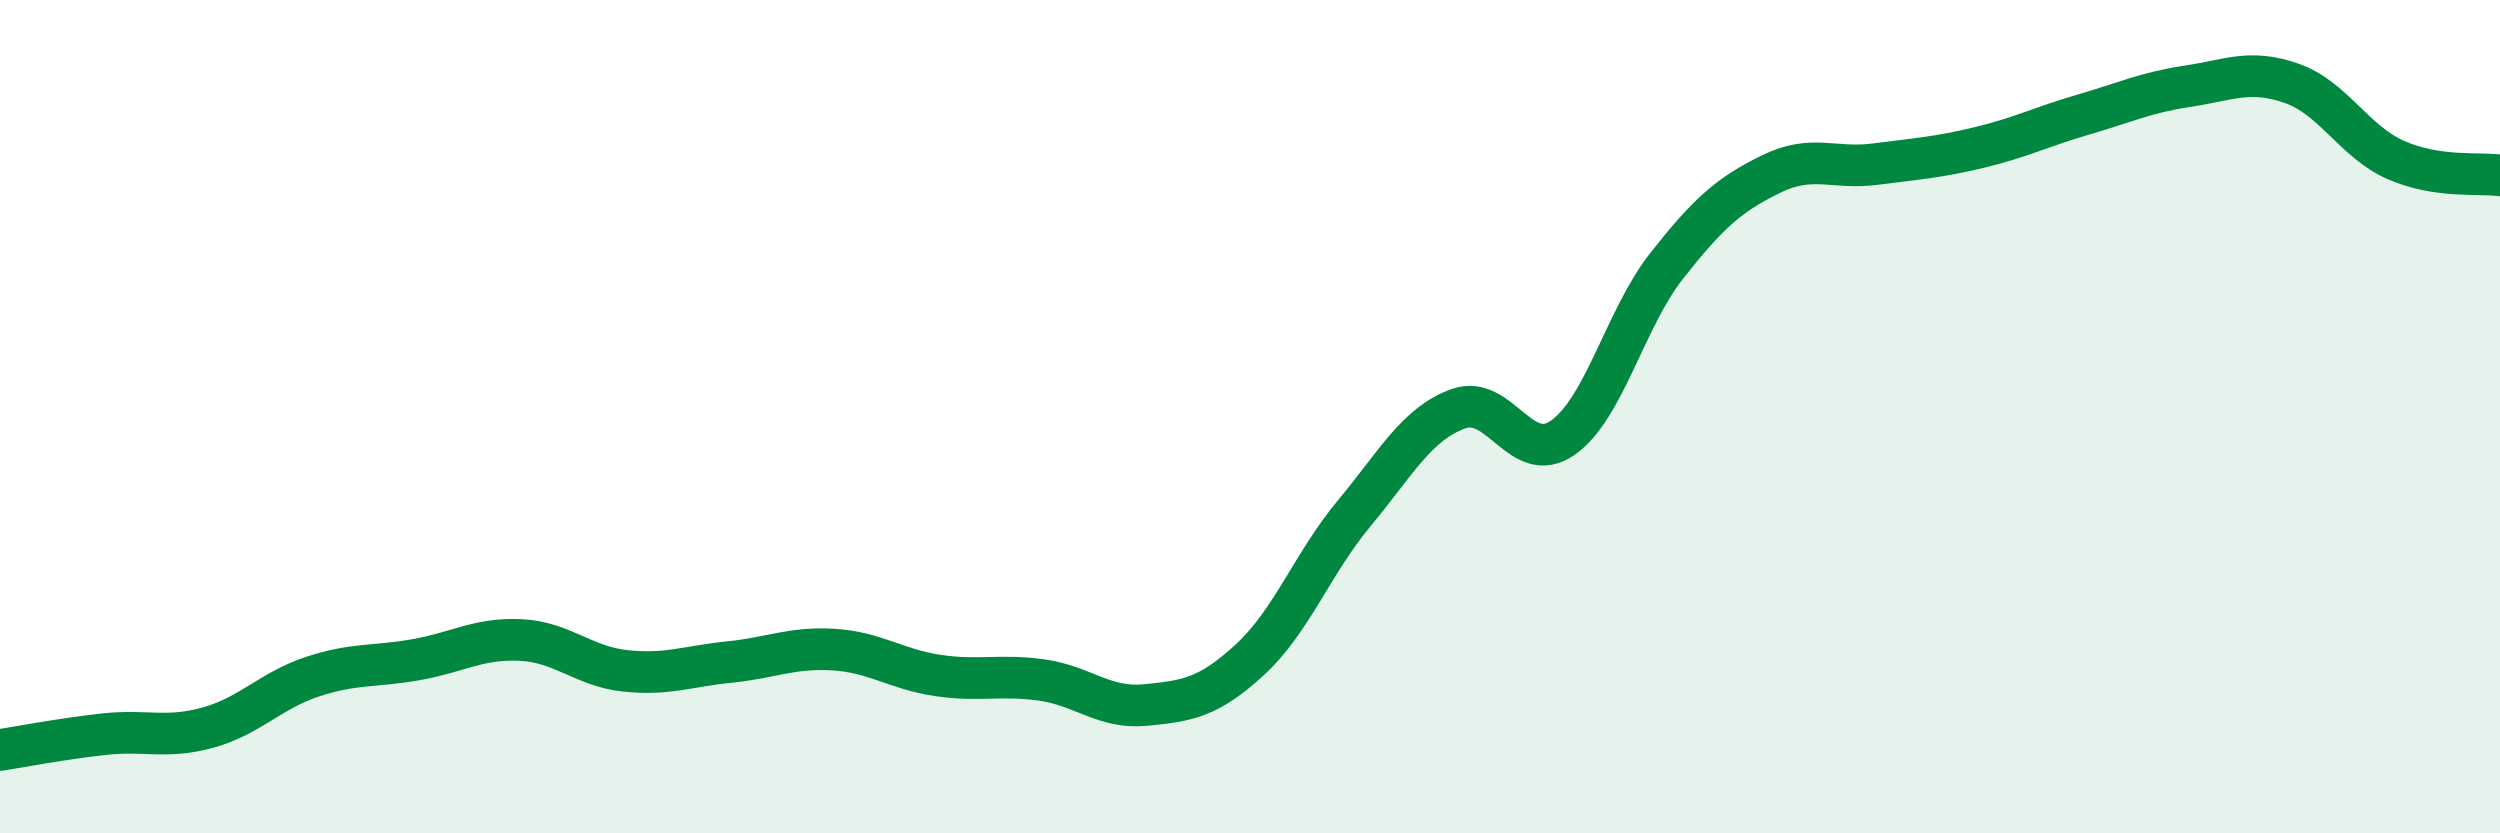
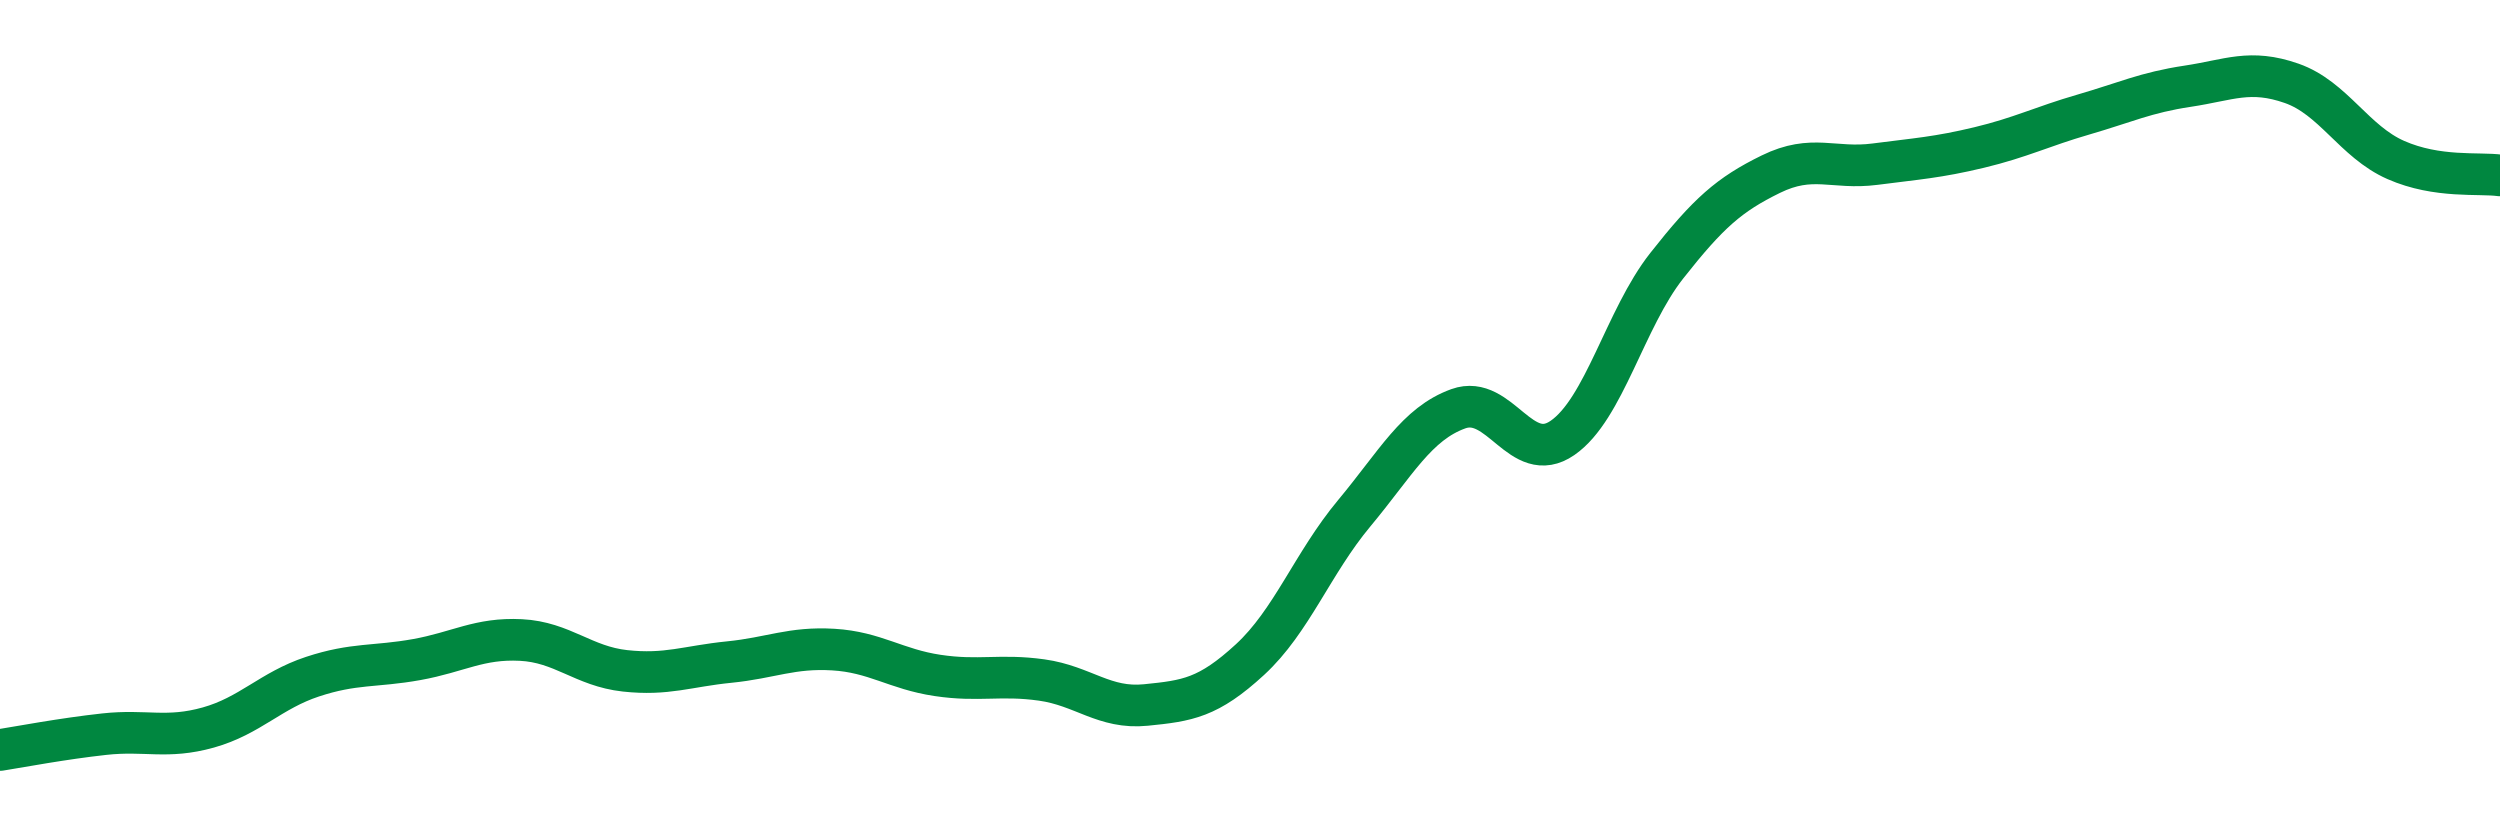
<svg xmlns="http://www.w3.org/2000/svg" width="60" height="20" viewBox="0 0 60 20">
-   <path d="M 0,18 C 0.5,17.92 1.5,17.73 2.5,17.62 C 3.5,17.51 4,17.74 5,17.46 C 6,17.18 6.5,16.57 7.5,16.24 C 8.5,15.91 9,16.01 10,15.83 C 11,15.65 11.5,15.31 12.5,15.36 C 13.5,15.41 14,15.99 15,16.1 C 16,16.21 16.5,15.99 17.5,15.89 C 18.5,15.79 19,15.53 20,15.59 C 21,15.65 21.5,16.06 22.5,16.21 C 23.5,16.36 24,16.18 25,16.32 C 26,16.46 26.5,17.02 27.5,16.92 C 28.5,16.82 29,16.75 30,15.83 C 31,14.91 31.5,13.52 32.5,12.32 C 33.5,11.12 34,10.17 35,9.81 C 36,9.45 36.5,11.2 37.5,10.51 C 38.5,9.82 39,7.65 40,6.38 C 41,5.11 41.5,4.67 42.5,4.18 C 43.5,3.69 44,4.07 45,3.94 C 46,3.81 46.5,3.78 47.5,3.54 C 48.5,3.3 49,3.04 50,2.75 C 51,2.46 51.5,2.22 52.5,2.07 C 53.5,1.92 54,1.65 55,2 C 56,2.35 56.5,3.4 57.5,3.84 C 58.5,4.28 59.5,4.14 60,4.21L60 20L0 20Z" fill="#008740" opacity="0.1" stroke-linecap="round" stroke-linejoin="round" />
  <path d="M 0,18 C 0.5,17.92 1.5,17.73 2.5,17.62 C 3.5,17.51 4,17.74 5,17.46 C 6,17.18 6.5,16.57 7.5,16.24 C 8.5,15.91 9,16.01 10,15.83 C 11,15.65 11.5,15.31 12.5,15.36 C 13.5,15.41 14,15.99 15,16.1 C 16,16.21 16.5,15.99 17.5,15.89 C 18.5,15.79 19,15.53 20,15.59 C 21,15.65 21.5,16.06 22.5,16.21 C 23.5,16.36 24,16.18 25,16.32 C 26,16.46 26.5,17.02 27.5,16.92 C 28.5,16.82 29,16.75 30,15.83 C 31,14.91 31.5,13.52 32.5,12.32 C 33.5,11.12 34,10.17 35,9.81 C 36,9.45 36.5,11.2 37.5,10.51 C 38.5,9.82 39,7.65 40,6.38 C 41,5.11 41.5,4.67 42.5,4.18 C 43.5,3.69 44,4.07 45,3.94 C 46,3.81 46.5,3.78 47.5,3.54 C 48.5,3.3 49,3.04 50,2.75 C 51,2.46 51.5,2.22 52.5,2.07 C 53.5,1.92 54,1.65 55,2 C 56,2.35 56.5,3.4 57.5,3.84 C 58.5,4.28 59.5,4.14 60,4.21" stroke="#008740" stroke-width="1" fill="none" stroke-linecap="round" stroke-linejoin="round" />
</svg>